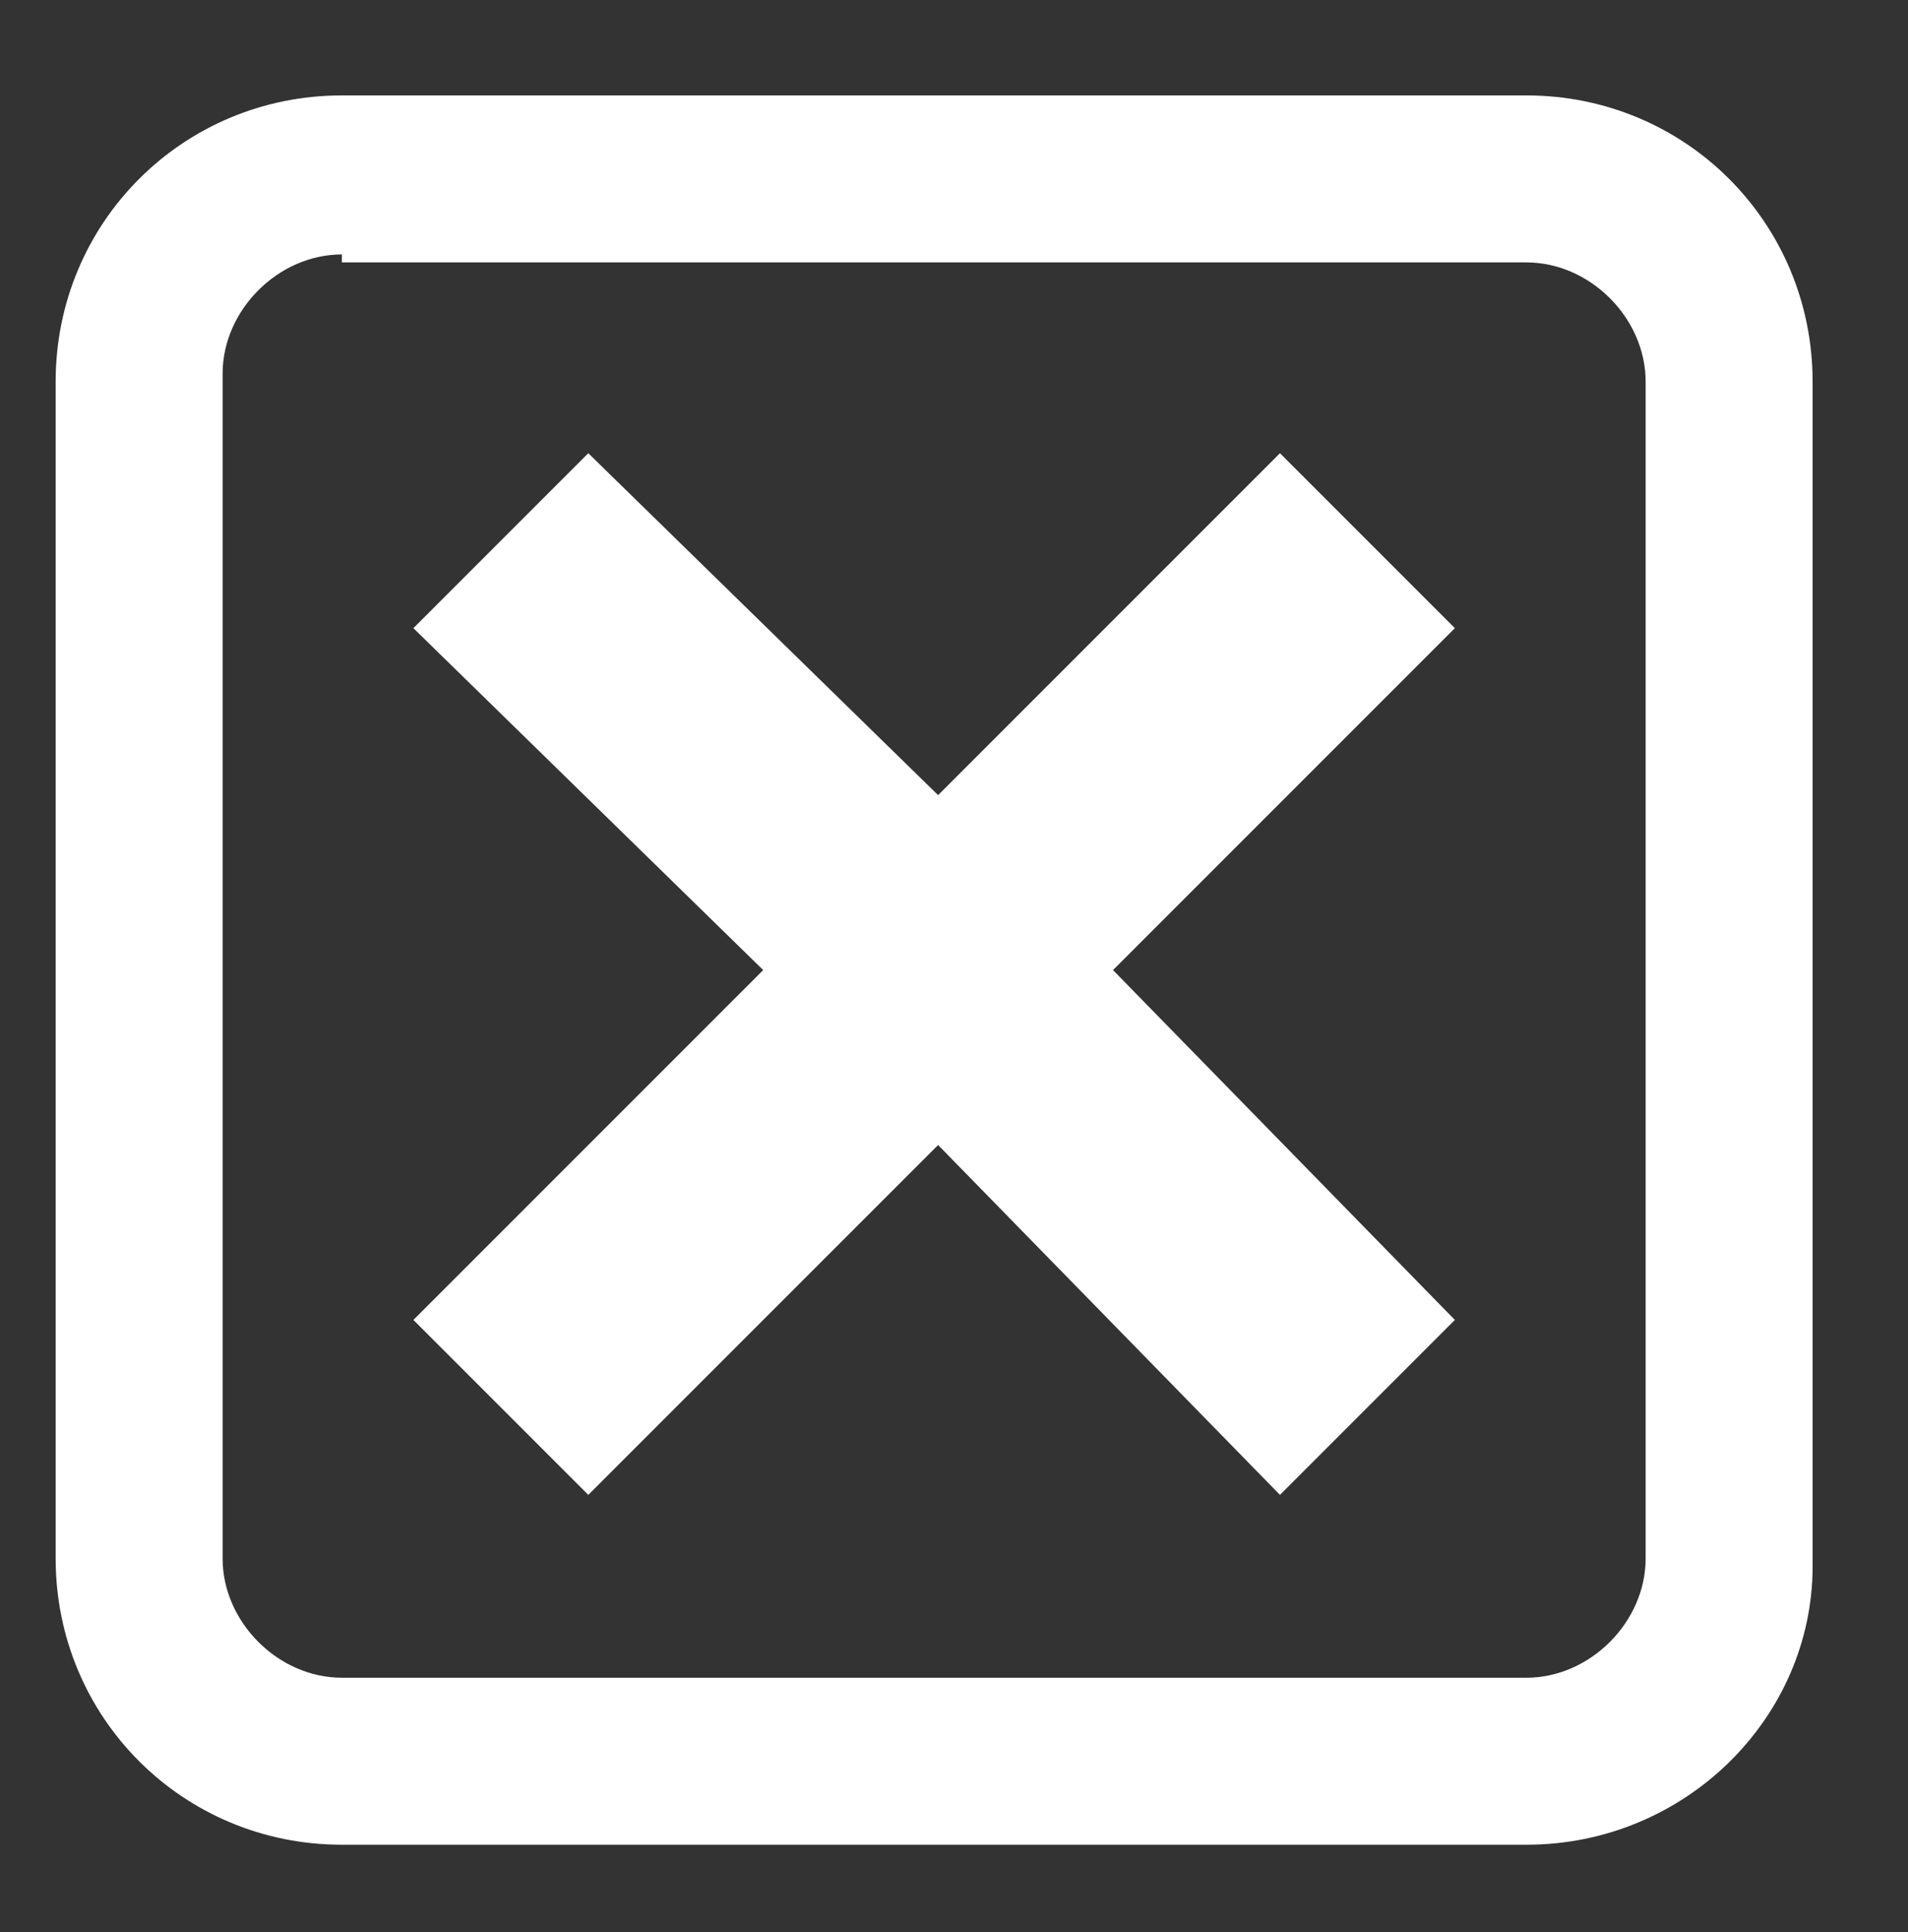
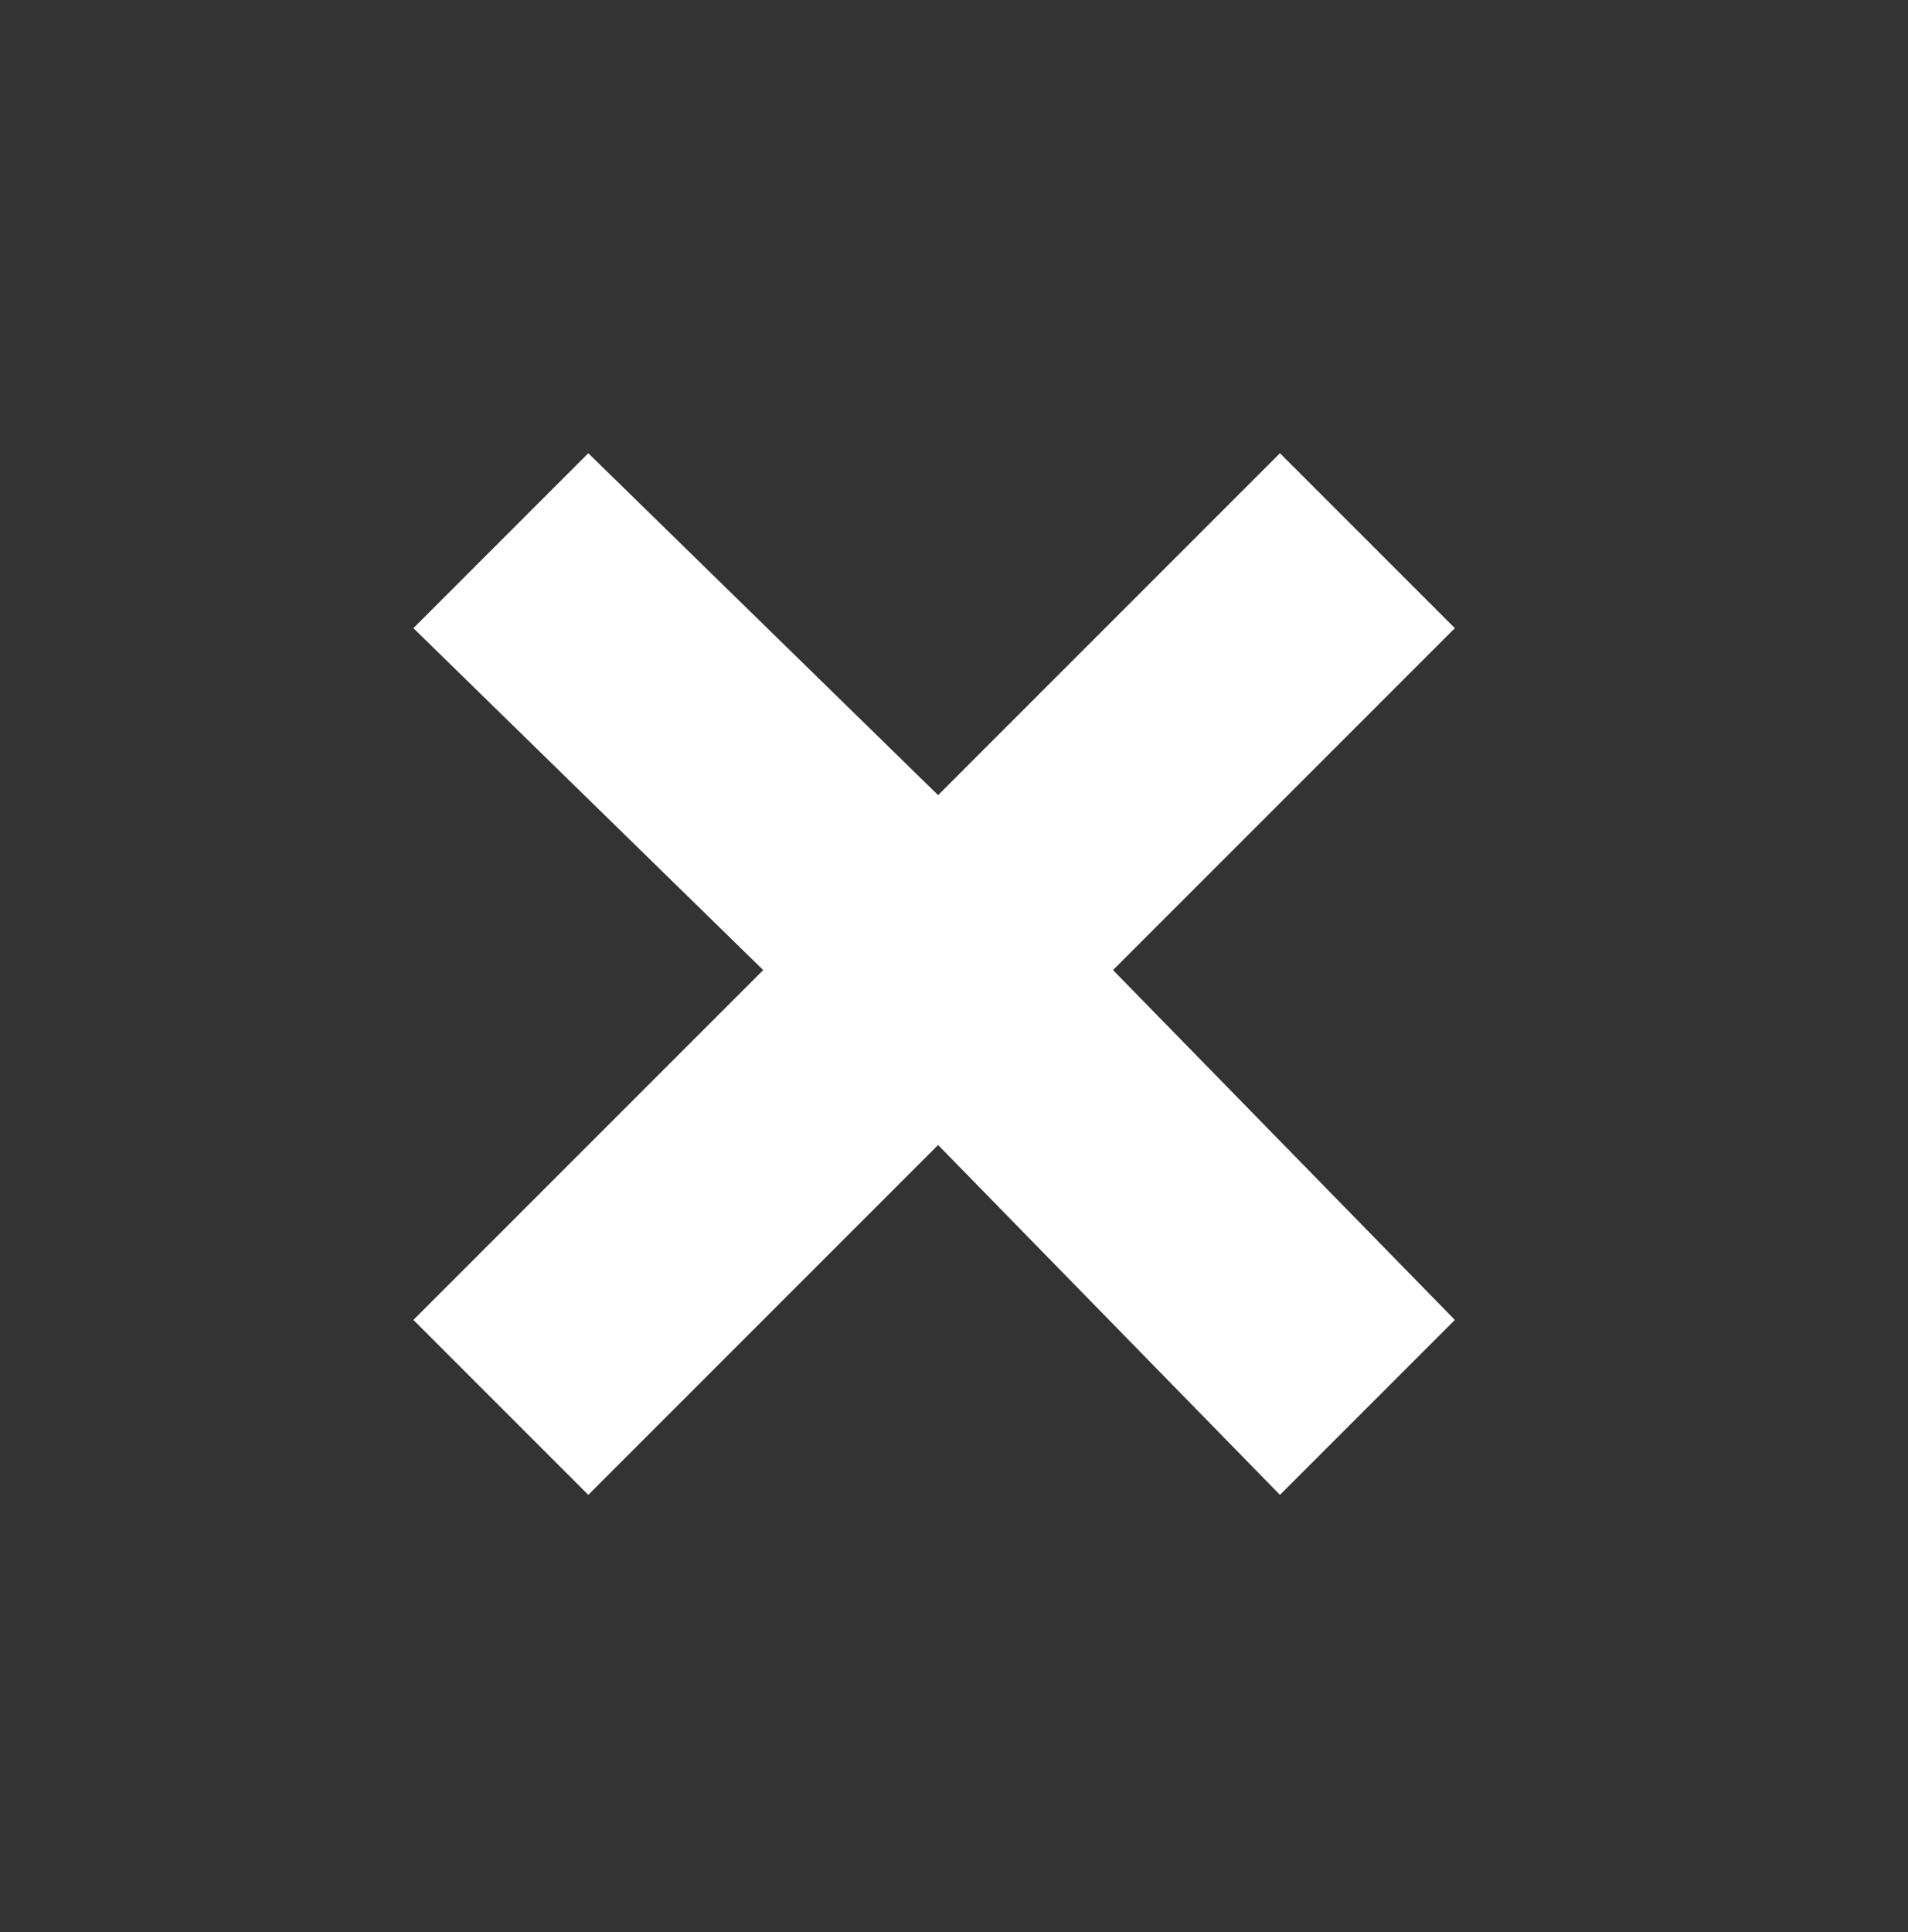
<svg xmlns="http://www.w3.org/2000/svg" version="1.1" id="Layer_1" x="0px" y="0px" width="24px" height="24.3px" viewBox="0 0 24 24.3" style="enable-background:new 0 0 24 24.3;" xml:space="preserve">
  <rect x="0" y="0" width="24" height="24.3" fill="#333333" stroke="none" />
  <style type="text/css">
	.Drop_x0020_Shadow{fill:none;}
	.Outer_x0020_Glow_x0020_5_x0020_pt{fill:none;}
	.Blue_x0020_Neon{fill:none;stroke:#8AACDA;stroke-width:7;stroke-linecap:round;stroke-linejoin:round;}
	.Chrome_x0020_Highlight{fill:url(#SVGID_1_);stroke:#FFFFFF;stroke-width:0.363;stroke-miterlimit:1;}
	.Jive_GS{fill:#FFDD00;}
	.Alyssa_GS{fill:#A6D0E4;}
	.st0{fill:#FFFFFF;}
	.st1{clip-path:url(#SVGID_3_);}
	.st2{opacity:0.8;fill:#061A34;}
	.st3{fill:none;}
	.st4{fill:none;stroke:#EDEDED;stroke-width:0.25;stroke-miterlimit:10;}
	.st5{fill:#CECECE;}
	.st6{fill:#F9B915;}
	.st7{clip-path:url(#SVGID_5_);}
	.st8{opacity:0.4;fill:none;stroke:#FFFFFF;stroke-width:0.25;stroke-miterlimit:10;}
	.st9{fill:#061A34;}
	.st10{fill:#F3F3F3;}
	.st11{fill:#1B1B1C;}
	.st12{fill:none;stroke:#EDEDED;stroke-miterlimit:10;}
	.st13{opacity:0.5;}
	.st14{opacity:0.6;}
	.st15{fill:#2E4DA7;}
	.st16{opacity:0.8;}
	.st17{clip-path:url(#SVGID_7_);}
	.st18{clip-path:url(#SVGID_9_);}
	.st19{clip-path:url(#SVGID_11_);}
	.st20{clip-path:url(#SVGID_13_);}
	.st21{clip-path:url(#SVGID_15_);}
	.st22{clip-path:url(#SVGID_17_);}
	.st23{clip-path:url(#SVGID_19_);}
	.st24{clip-path:url(#SVGID_21_);}
	.st25{clip-path:url(#SVGID_23_);}
	.st26{clip-path:url(#SVGID_25_);}
	.st27{clip-path:url(#SVGID_27_);}
	.st28{clip-path:url(#SVGID_29_);}
	.st29{clip-path:url(#SVGID_31_);}
	.st30{clip-path:url(#SVGID_33_);}
	.st31{clip-path:url(#SVGID_35_);}
	.st32{clip-path:url(#SVGID_37_);}
	.st33{opacity:0.85;fill:#061A34;}
	.st34{fill:none;stroke:#FFFFFF;stroke-width:2;stroke-miterlimit:10;}
	.st35{clip-path:url(#SVGID_39_);}
	.st36{clip-path:url(#SVGID_41_);}
	.st37{clip-path:url(#SVGID_43_);}
	.st38{fill:none;stroke:#BCBCBC;stroke-miterlimit:10;}
	.st39{fill:#595959;}
	.st40{clip-path:url(#SVGID_45_);}
	.st41{clip-path:url(#SVGID_47_);}
	.st42{clip-path:url(#SVGID_49_);}
	.st43{clip-path:url(#SVGID_51_);}
	.st44{clip-path:url(#SVGID_53_);}
	.st45{clip-path:url(#SVGID_55_);}
	.st46{clip-path:url(#SVGID_57_);}
	.st47{clip-path:url(#SVGID_59_);}
	.st48{clip-path:url(#SVGID_61_);}
	.st49{clip-path:url(#SVGID_63_);}
	.st50{clip-path:url(#SVGID_65_);}
	.st51{clip-path:url(#SVGID_67_);}
	.st52{opacity:0.6;fill:#030D16;}
	.st53{fill:#FFFFFF;stroke:#FFFFFF;stroke-width:0.25;stroke-miterlimit:10;}
	.st54{fill:none;stroke:#061A34;stroke-miterlimit:10;}
	.st55{fill:none;stroke:#FFFFFF;stroke-miterlimit:10;}
	.st56{fill:none;stroke:#FCFCFC;stroke-miterlimit:10;}
	.st57{fill:#07223F;}
	.st58{clip-path:url(#SVGID_69_);}
	.st59{fill:#4C4C4C;}
	.st60{fill:#00AF47;}
	.st61{fill:#A7A7A7;}
	.st62{fill:#666674;}
	.st63{fill:none;stroke:#999999;stroke-miterlimit:10;}
	.st64{fill:#FB4326;}
	.st65{fill:#FFB600;}
	.st66{fill:none;stroke:#F9B915;stroke-miterlimit:10;}
	.st67{clip-path:url(#SVGID_71_);}
	.st68{clip-path:url(#SVGID_73_);}
	.st69{clip-path:url(#SVGID_75_);}
	.st70{fill:#8E8E8E;}
	.st71{fill:#E95542;}
	.st72{fill:none;stroke:#FFFFFF;stroke-width:0.75;stroke-miterlimit:10;}
	.st73{clip-path:url(#SVGID_77_);}
	.st74{clip-path:url(#SVGID_79_);}
	.st75{clip-path:url(#SVGID_81_);}
	.st76{clip-path:url(#SVGID_83_);}
	.st77{clip-path:url(#SVGID_85_);}
	.st78{clip-path:url(#SVGID_87_);}
	.st79{clip-path:url(#SVGID_89_);}
	.st80{clip-path:url(#SVGID_91_);}
	.st81{clip-path:url(#SVGID_93_);}
	.st82{clip-path:url(#SVGID_95_);}
	.st83{fill:none;stroke:#000000;stroke-miterlimit:10;}
	.st84{fill:none;stroke:#848484;stroke-miterlimit:10;}
	.st85{clip-path:url(#SVGID_97_);}
	.st86{clip-path:url(#SVGID_99_);}
	.st87{clip-path:url(#SVGID_101_);}
	.st88{clip-path:url(#SVGID_103_);}
	.st89{clip-path:url(#SVGID_105_);}
	.st90{clip-path:url(#SVGID_107_);}
	.st91{clip-path:url(#SVGID_109_);}
	.st92{clip-path:url(#SVGID_111_);}
	.st93{clip-path:url(#SVGID_113_);}
	.st94{clip-path:url(#SVGID_115_);}
</style>
  <linearGradient id="SVGID_1_" gradientUnits="userSpaceOnUse" x1="-1135" y1="-1890.833" x2="-1135" y2="-1891.833">
    <stop offset="0" style="stop-color:#656565" />
    <stop offset="0.618" style="stop-color:#1B1B1B" />
    <stop offset="0.629" style="stop-color:#545454" />
    <stop offset="0.983" style="stop-color:#3E3E3E" />
  </linearGradient>
  <g>
</g>
-   <path class="st0" d="M4.3,3.2c-0.8,0-1.5,0.7-1.5,1.5v14.9c0,0.8,0.7,1.5,1.5,1.5h14.9c0.8,0,1.5-0.7,1.5-1.5V4.8  c0-0.8-0.7-1.5-1.5-1.5H4.3z M19.2,23.2H4.3c-2,0-3.6-1.6-3.6-3.6V4.8c0-2,1.6-3.6,3.6-3.6h14.9c2,0,3.6,1.6,3.6,3.6v14.9  C22.8,21.6,21.2,23.2,19.2,23.2z" />
  <polygon class="st0" points="18.3,16.6 16.1,18.8 11.8,14.4 7.4,18.8 5.2,16.6 9.6,12.2 5.2,7.9 7.4,5.7 11.8,10 16.1,5.7 18.3,7.9   14,12.2 " />
</svg>